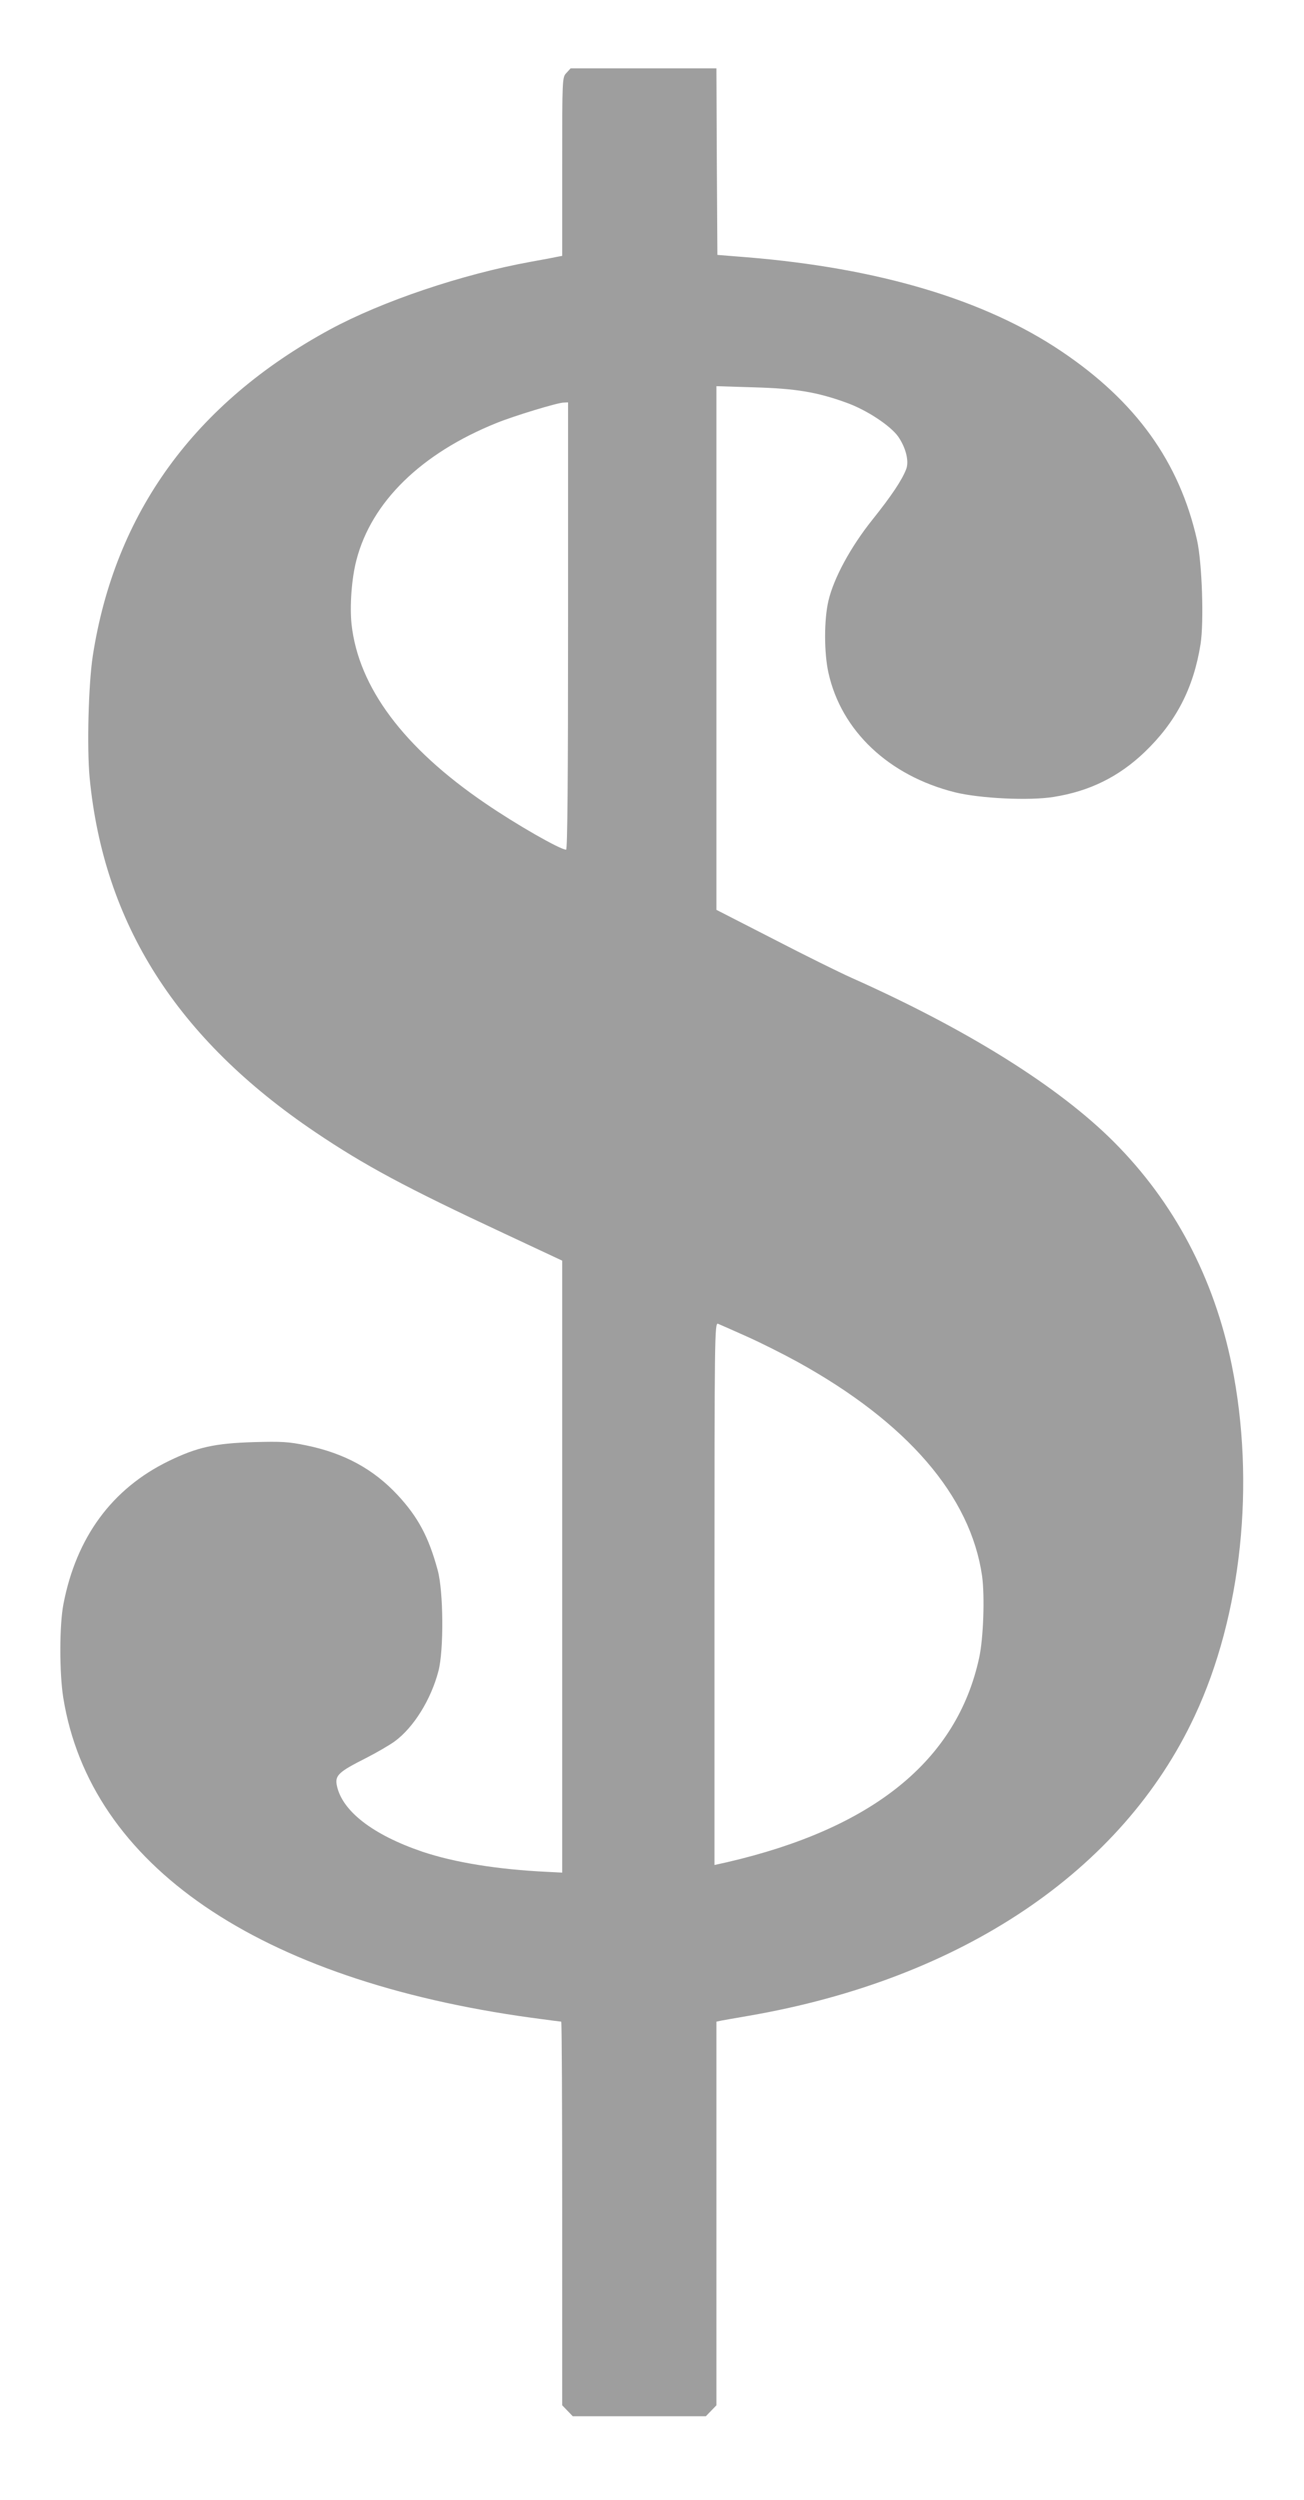
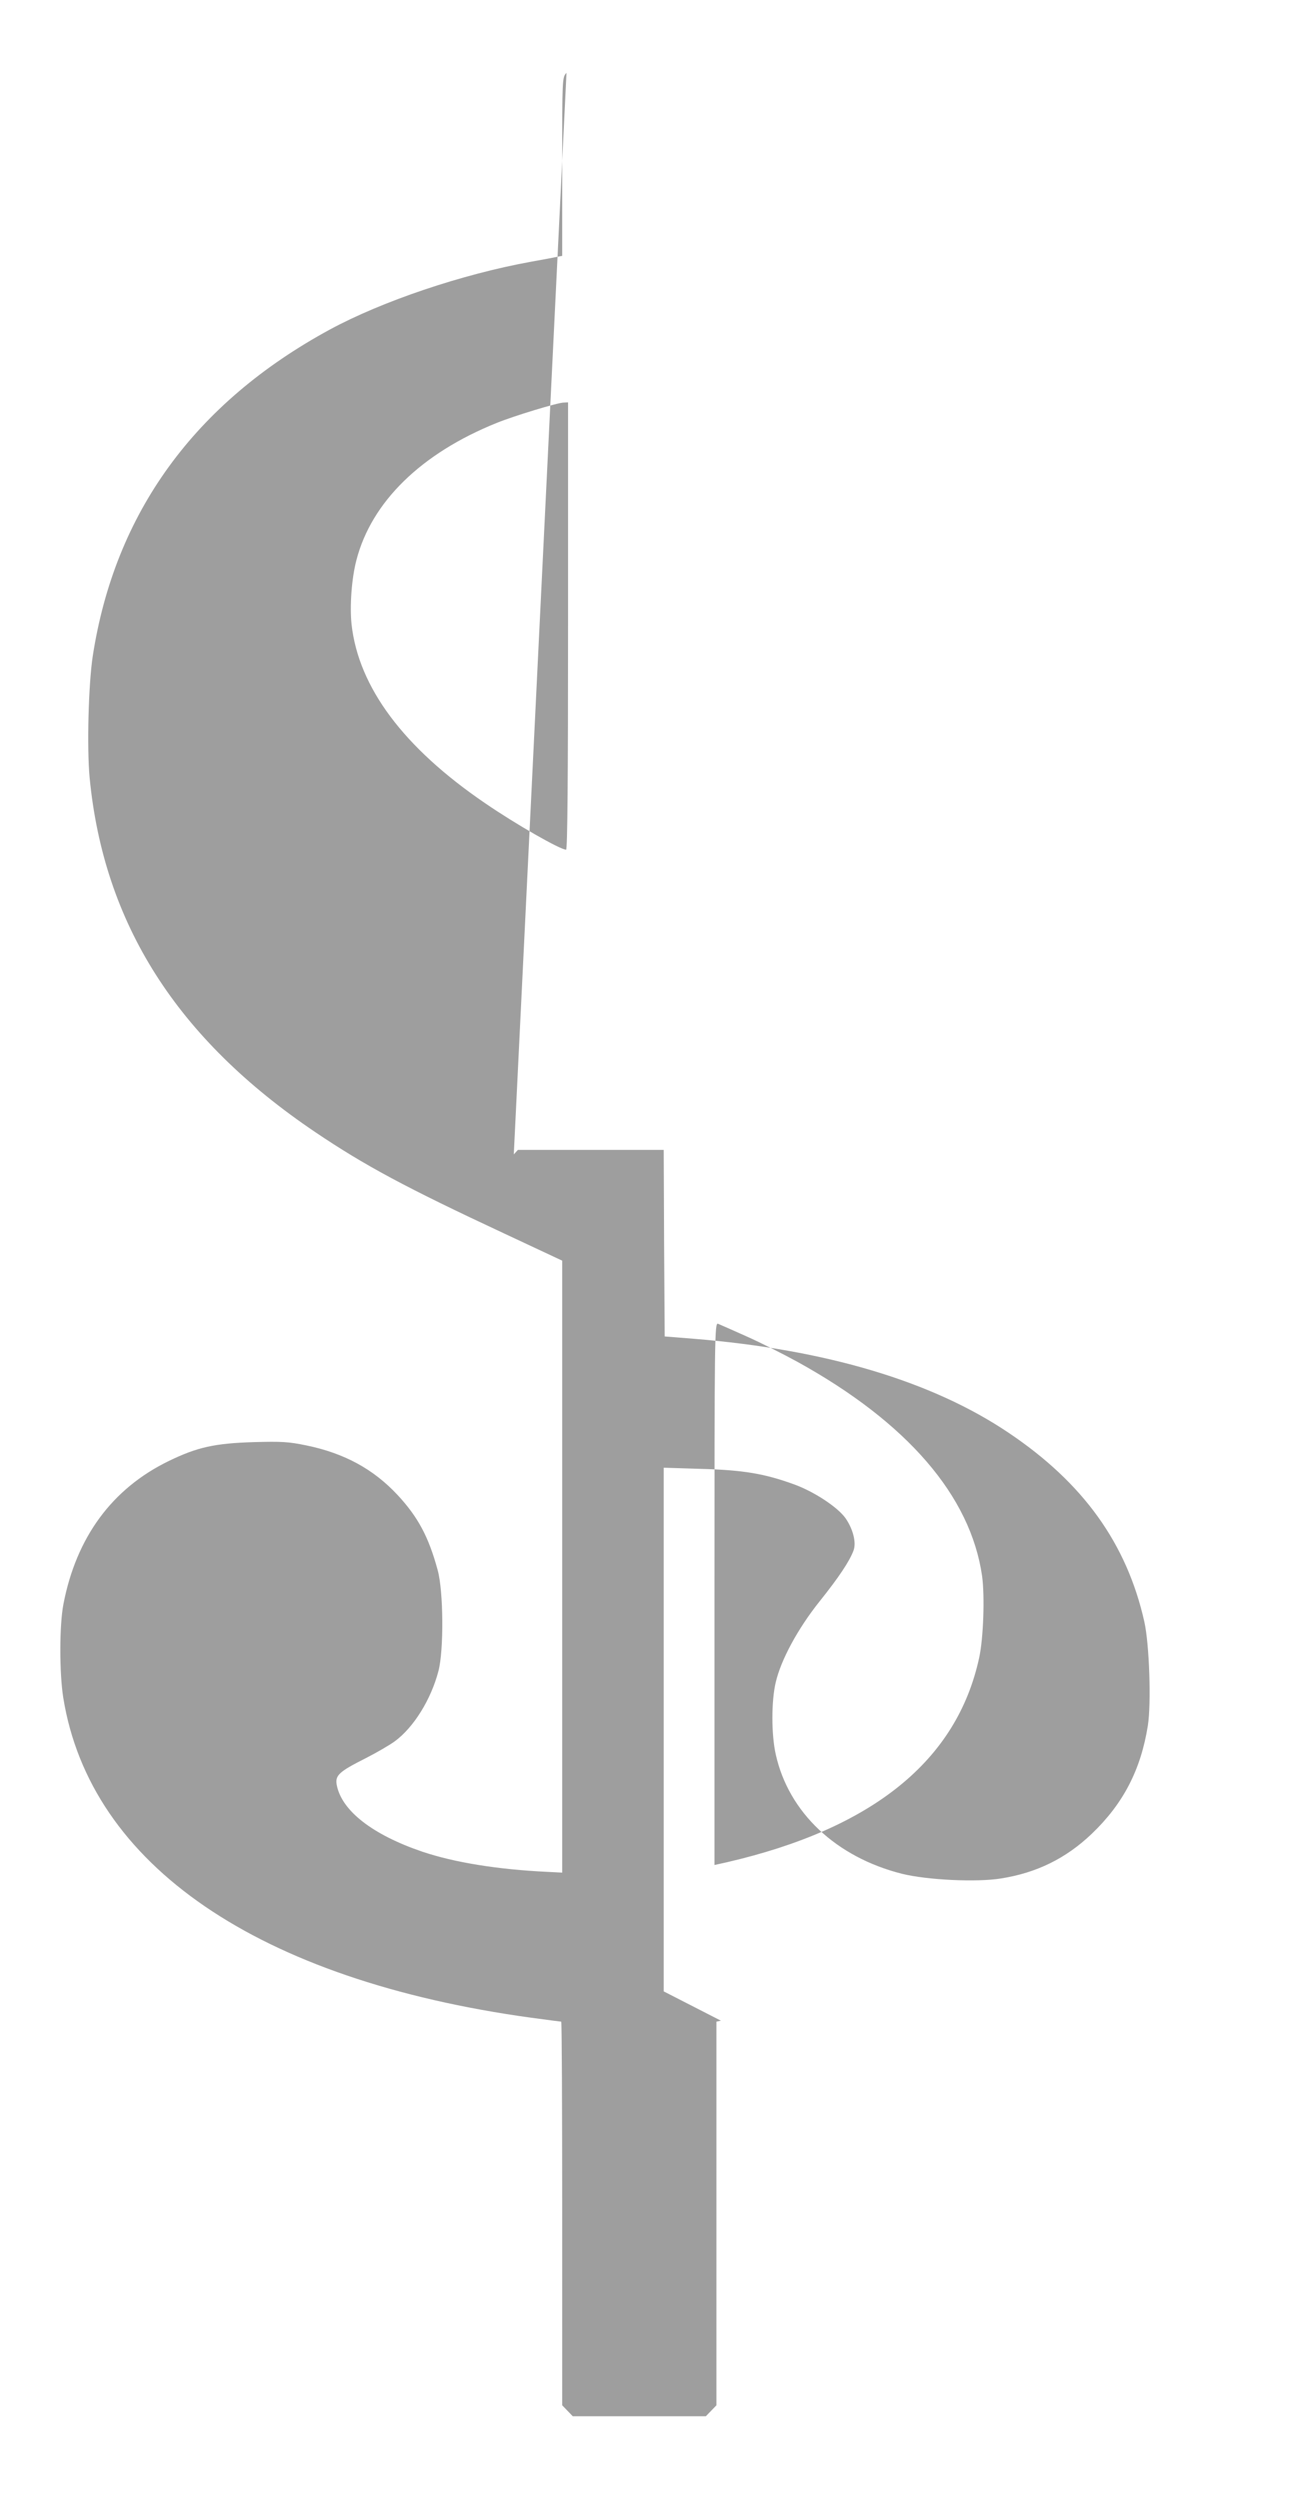
<svg xmlns="http://www.w3.org/2000/svg" version="1.0" width="668pt" height="1280pt" viewBox="0 0 668 1280" preserveAspectRatio="xMidYMid meet">
  <g transform="translate(0,1280) scale(0.1,-0.1)" fill="#9e9e9e" stroke="none">
-     <path d="M2902 12427 c-22 -23 -22 -25 -22 -480 l0 -457 -22 -4 c-13 -3 -75 -15 -138 -26 -353 -64 -762 -202 -1030 -347 -693 -376 -1102 -939 -1215 -1673 -22 -147 -30 -466 -16 -620 72 -749 447 -1338 1156 -1816 252 -170 464 -284 968 -519 l297 -139 0 -1566 0 -1567 -77 4 c-254 12 -475 48 -639 103 -256 87 -414 210 -439 342 -9 49 12 68 147 136 57 29 124 68 150 87 97 71 186 214 224 360 28 106 26 409 -4 517 -46 170 -101 272 -205 384 -124 133 -273 214 -467 254 -91 19 -128 21 -270 17 -200 -6 -290 -26 -436 -97 -290 -141 -473 -390 -539 -732 -21 -108 -21 -353 -1 -479 138 -858 998 -1446 2398 -1639 82 -11 150 -20 153 -20 3 0 5 -442 5 -982 l0 -982 27 -28 27 -28 341 0 341 0 27 28 27 28 0 982 0 982 23 5 c12 2 76 14 142 25 1091 188 1914 741 2285 1535 241 514 312 1193 190 1796 -91 447 -295 834 -605 1144 -283 283 -752 576 -1345 840 -58 26 -237 114 -397 197 l-293 150 0 1340 0 1341 193 -6 c213 -6 323 -24 474 -79 103 -37 224 -117 264 -173 39 -56 57 -126 41 -167 -21 -55 -74 -135 -174 -260 -111 -139 -197 -298 -224 -413 -23 -96 -23 -268 0 -370 66 -297 309 -526 647 -611 129 -32 383 -44 506 -24 184 29 334 103 466 229 161 154 251 327 287 553 18 113 8 417 -18 533 -90 400 -313 710 -694 966 -393 265 -938 427 -1613 482 l-150 12 -3 478 -2 477 -373 0 -374 0 -21 -23z m8 -2832 c0 -778 -3 -1145 -10 -1145 -30 0 -256 129 -415 238 -417 284 -648 593 -684 915 -10 92 0 236 25 330 77 297 331 546 719 702 86 35 312 104 343 104 l22 1 0 -1145z m915 -3637 c72 -32 189 -91 260 -130 562 -310 887 -686 946 -1097 14 -103 7 -317 -15 -418 -114 -526 -544 -874 -1293 -1047 l-63 -14 0 1389 c0 1318 1 1388 18 1382 9 -4 76 -33 147 -65z" />
+     <path d="M2902 12427 c-22 -23 -22 -25 -22 -480 l0 -457 -22 -4 c-13 -3 -75 -15 -138 -26 -353 -64 -762 -202 -1030 -347 -693 -376 -1102 -939 -1215 -1673 -22 -147 -30 -466 -16 -620 72 -749 447 -1338 1156 -1816 252 -170 464 -284 968 -519 l297 -139 0 -1566 0 -1567 -77 4 c-254 12 -475 48 -639 103 -256 87 -414 210 -439 342 -9 49 12 68 147 136 57 29 124 68 150 87 97 71 186 214 224 360 28 106 26 409 -4 517 -46 170 -101 272 -205 384 -124 133 -273 214 -467 254 -91 19 -128 21 -270 17 -200 -6 -290 -26 -436 -97 -290 -141 -473 -390 -539 -732 -21 -108 -21 -353 -1 -479 138 -858 998 -1446 2398 -1639 82 -11 150 -20 153 -20 3 0 5 -442 5 -982 l0 -982 27 -28 27 -28 341 0 341 0 27 28 27 28 0 982 0 982 23 5 l-293 150 0 1340 0 1341 193 -6 c213 -6 323 -24 474 -79 103 -37 224 -117 264 -173 39 -56 57 -126 41 -167 -21 -55 -74 -135 -174 -260 -111 -139 -197 -298 -224 -413 -23 -96 -23 -268 0 -370 66 -297 309 -526 647 -611 129 -32 383 -44 506 -24 184 29 334 103 466 229 161 154 251 327 287 553 18 113 8 417 -18 533 -90 400 -313 710 -694 966 -393 265 -938 427 -1613 482 l-150 12 -3 478 -2 477 -373 0 -374 0 -21 -23z m8 -2832 c0 -778 -3 -1145 -10 -1145 -30 0 -256 129 -415 238 -417 284 -648 593 -684 915 -10 92 0 236 25 330 77 297 331 546 719 702 86 35 312 104 343 104 l22 1 0 -1145z m915 -3637 c72 -32 189 -91 260 -130 562 -310 887 -686 946 -1097 14 -103 7 -317 -15 -418 -114 -526 -544 -874 -1293 -1047 l-63 -14 0 1389 c0 1318 1 1388 18 1382 9 -4 76 -33 147 -65z" />
  </g>
</svg>